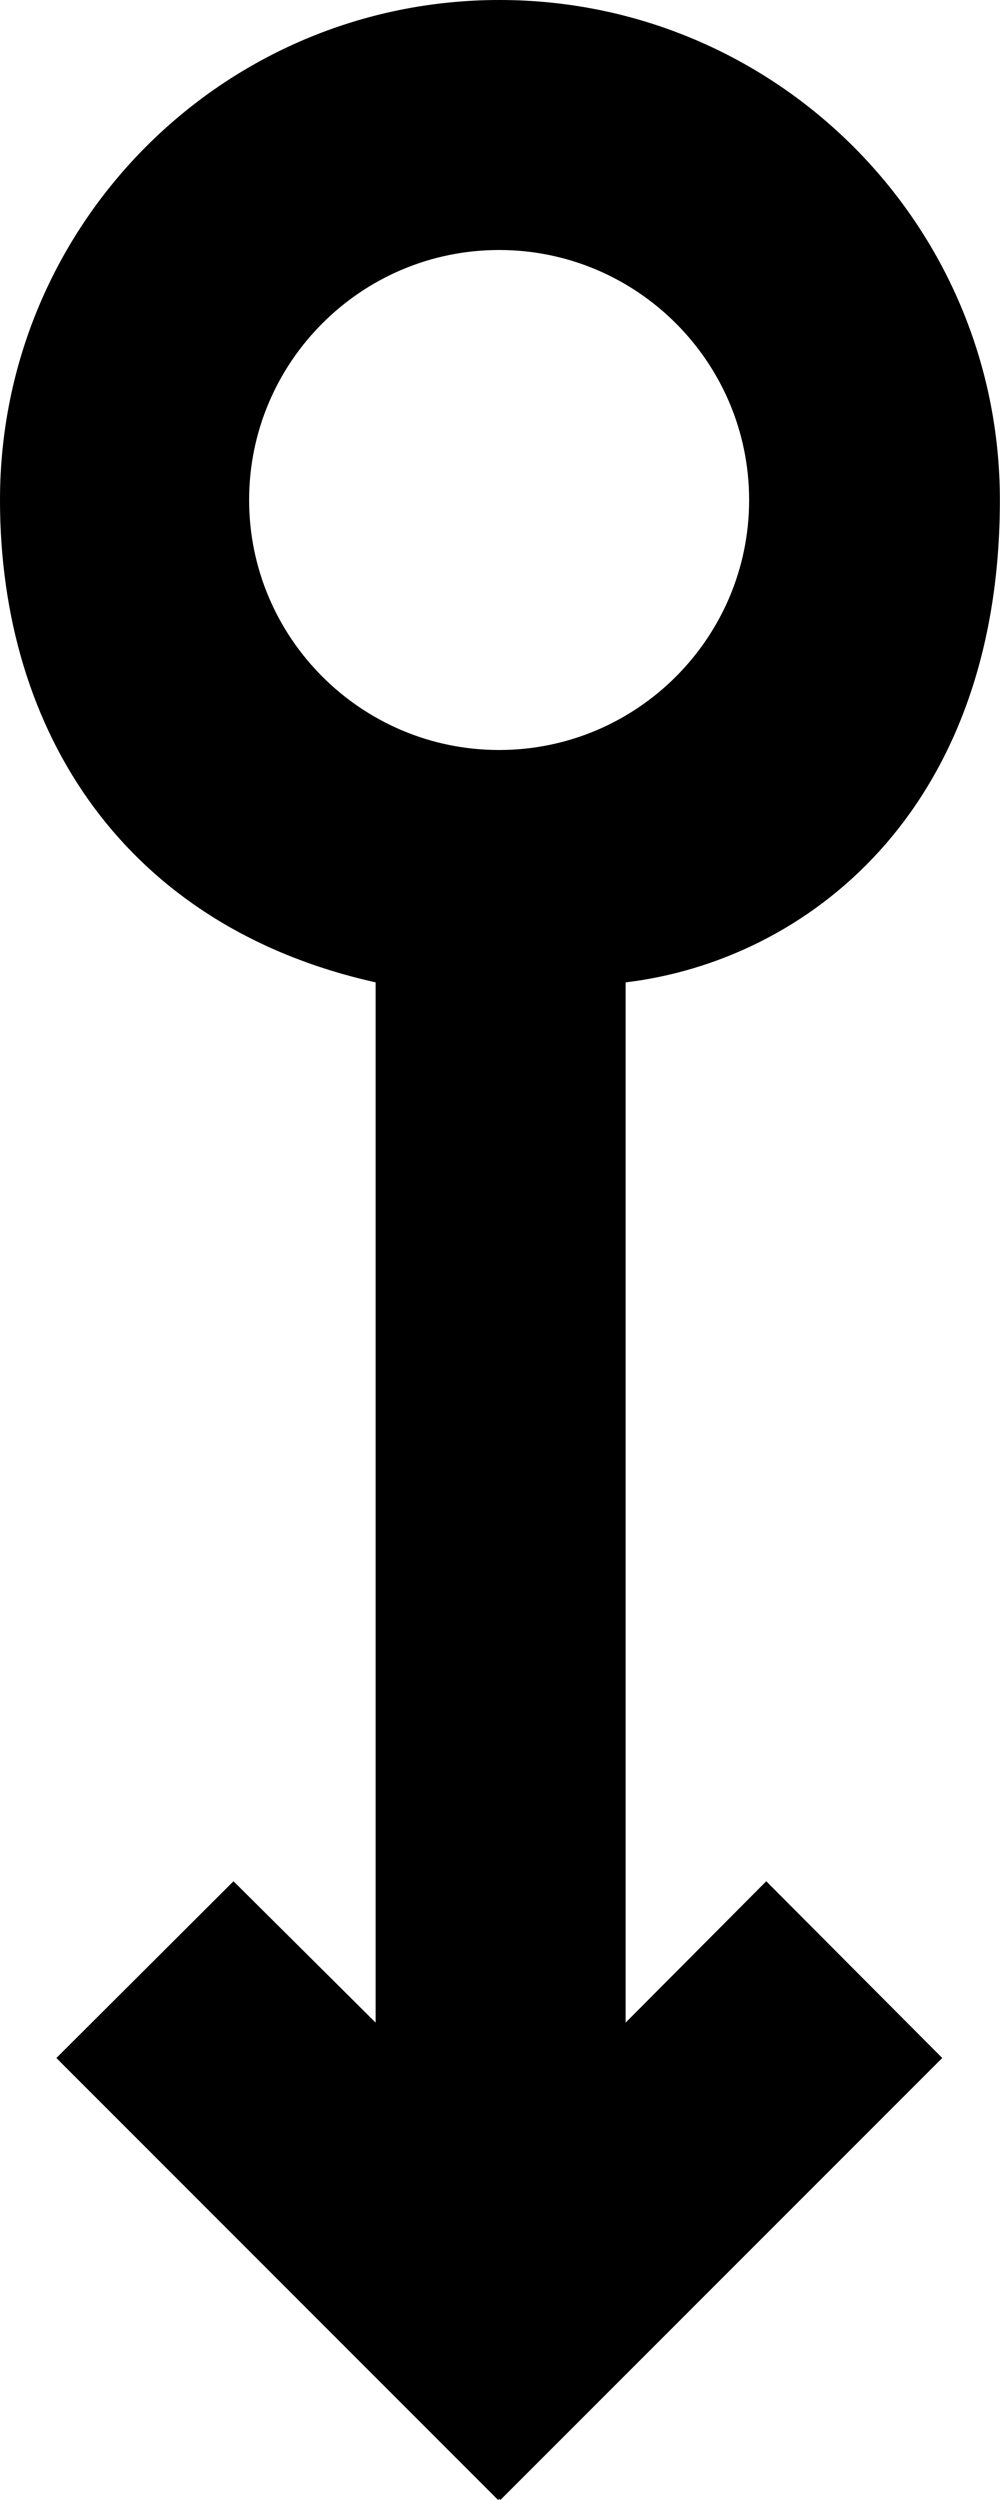
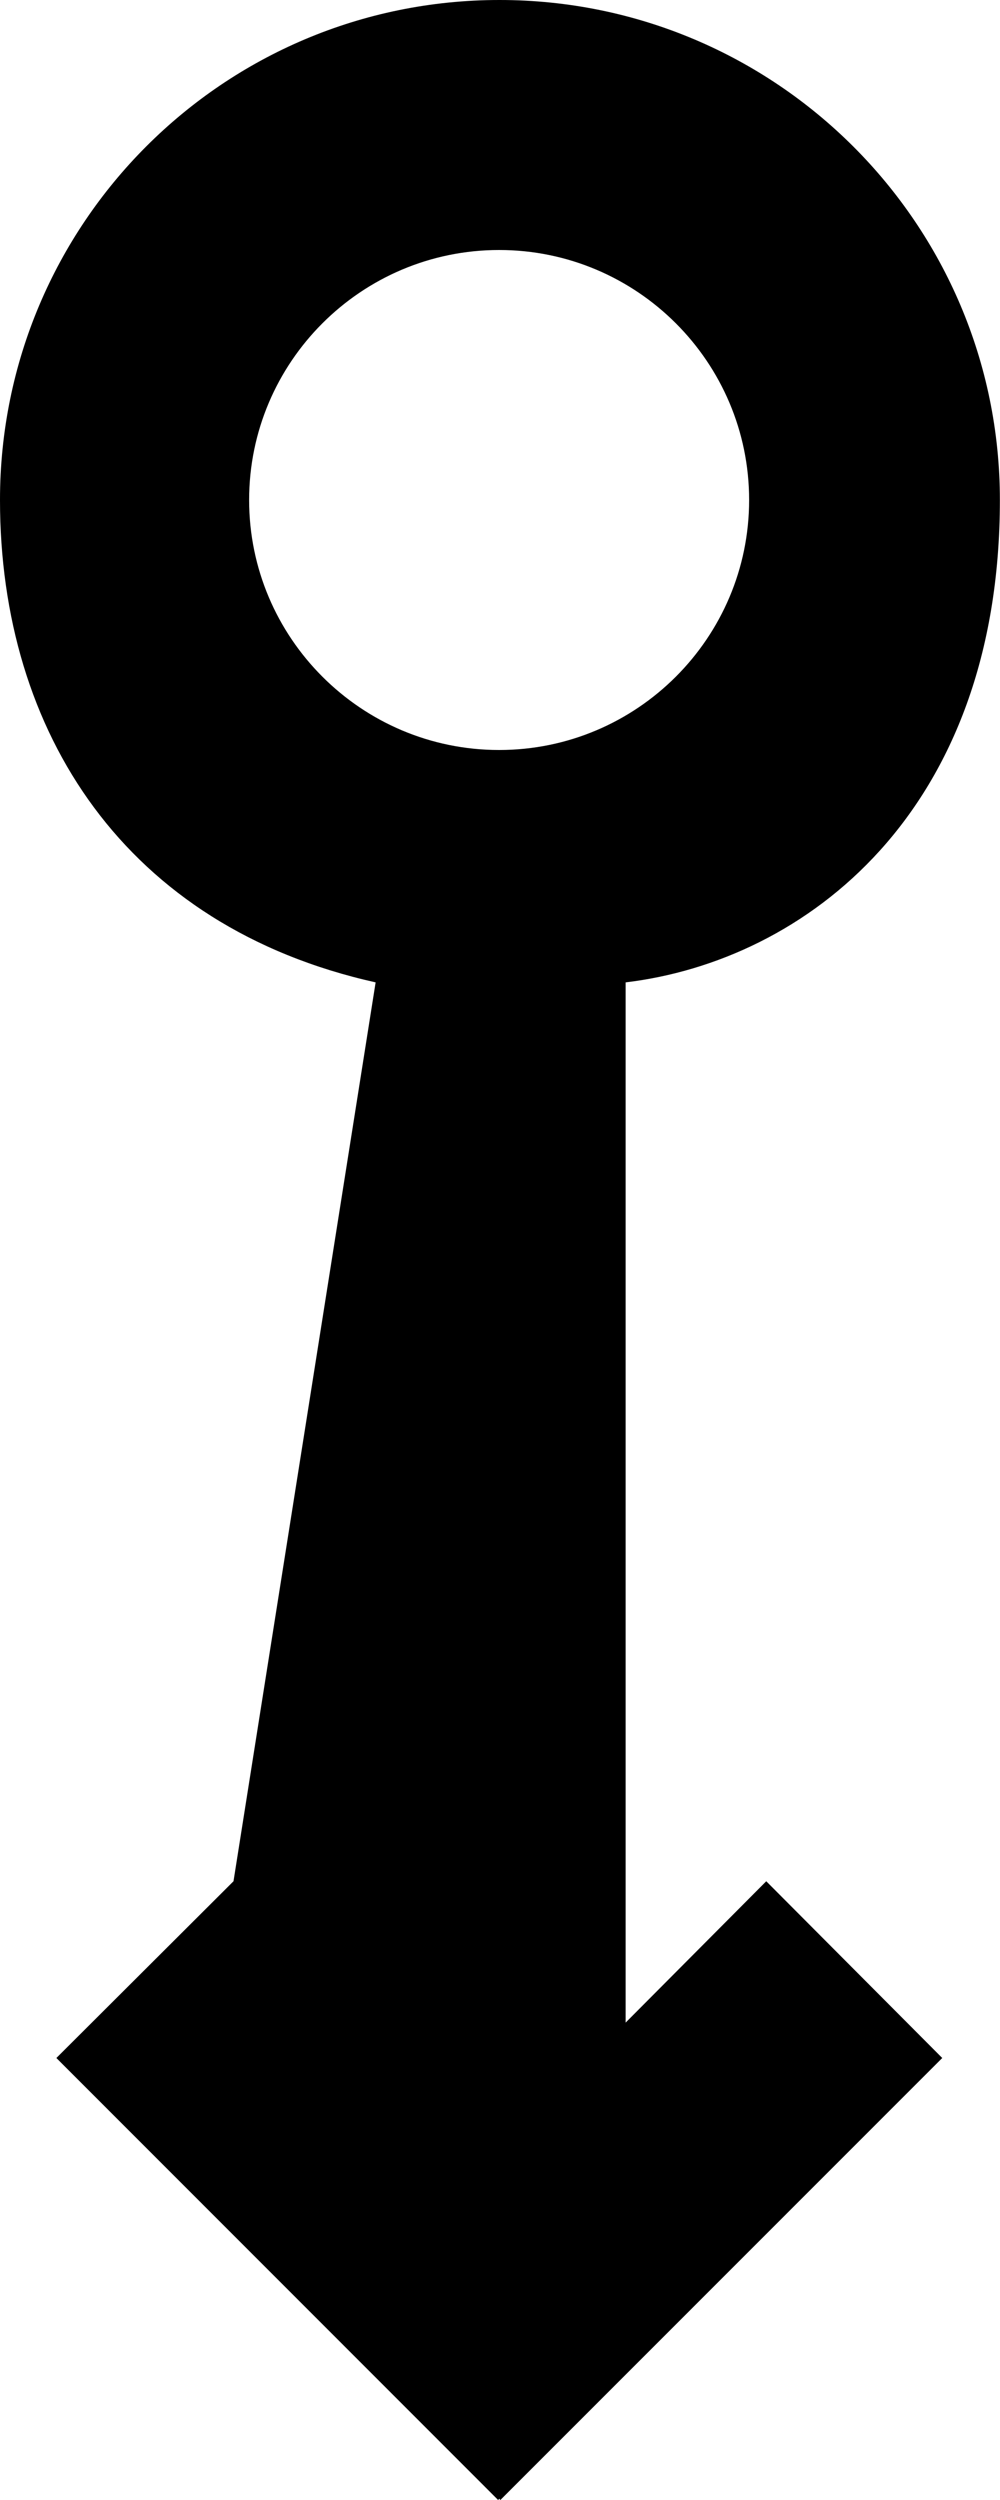
<svg xmlns="http://www.w3.org/2000/svg" width="8px" height="20px" viewBox="0 0 8 20" version="1.1">
  <title>arrow_down_circle [#301]</title>
  <desc>Created with Sketch.</desc>
  <defs />
  <g id="Page-1" stroke="none" stroke-width="1" fill="none" fill-rule="evenodd">
    <g id="Dribbble-Light-Preview" transform="translate(-106, -6839)" fill="#000000">
      <g id="icons" transform="translate(56, 160)">
-         <path d="M53.993,6681 C55.096,6681 55.993,6681.897 55.993,6683 C55.993,6684.103 55.096,6685 53.993,6685 C52.89,6685 51.993,6684.103 51.993,6683 C51.993,6681.897 52.89,6681 53.993,6681 M53.005,6686.859 L53.005,6695.181 L51.868,6694.05 L50.451,6695.464 L53.985,6699 L53.994,6698.99 L54.003,6699 L57.538,6695.464 L56.13,6694.05 L55.005,6695.181 L55.005,6686.859 C56.442,6686.687 57.999,6685.5 57.999,6683 C57.999,6680.791 56.205,6679 53.996,6679 C51.787,6679 50,6680.791 50,6683 C50,6684.862 51.005,6686.413 53.005,6686.859" id="arrow_down_circle-[#301]" />
+         <path d="M53.993,6681 C55.096,6681 55.993,6681.897 55.993,6683 C55.993,6684.103 55.096,6685 53.993,6685 C52.89,6685 51.993,6684.103 51.993,6683 C51.993,6681.897 52.89,6681 53.993,6681 M53.005,6686.859 L51.868,6694.05 L50.451,6695.464 L53.985,6699 L53.994,6698.99 L54.003,6699 L57.538,6695.464 L56.13,6694.05 L55.005,6695.181 L55.005,6686.859 C56.442,6686.687 57.999,6685.5 57.999,6683 C57.999,6680.791 56.205,6679 53.996,6679 C51.787,6679 50,6680.791 50,6683 C50,6684.862 51.005,6686.413 53.005,6686.859" id="arrow_down_circle-[#301]" />
      </g>
    </g>
  </g>
</svg>